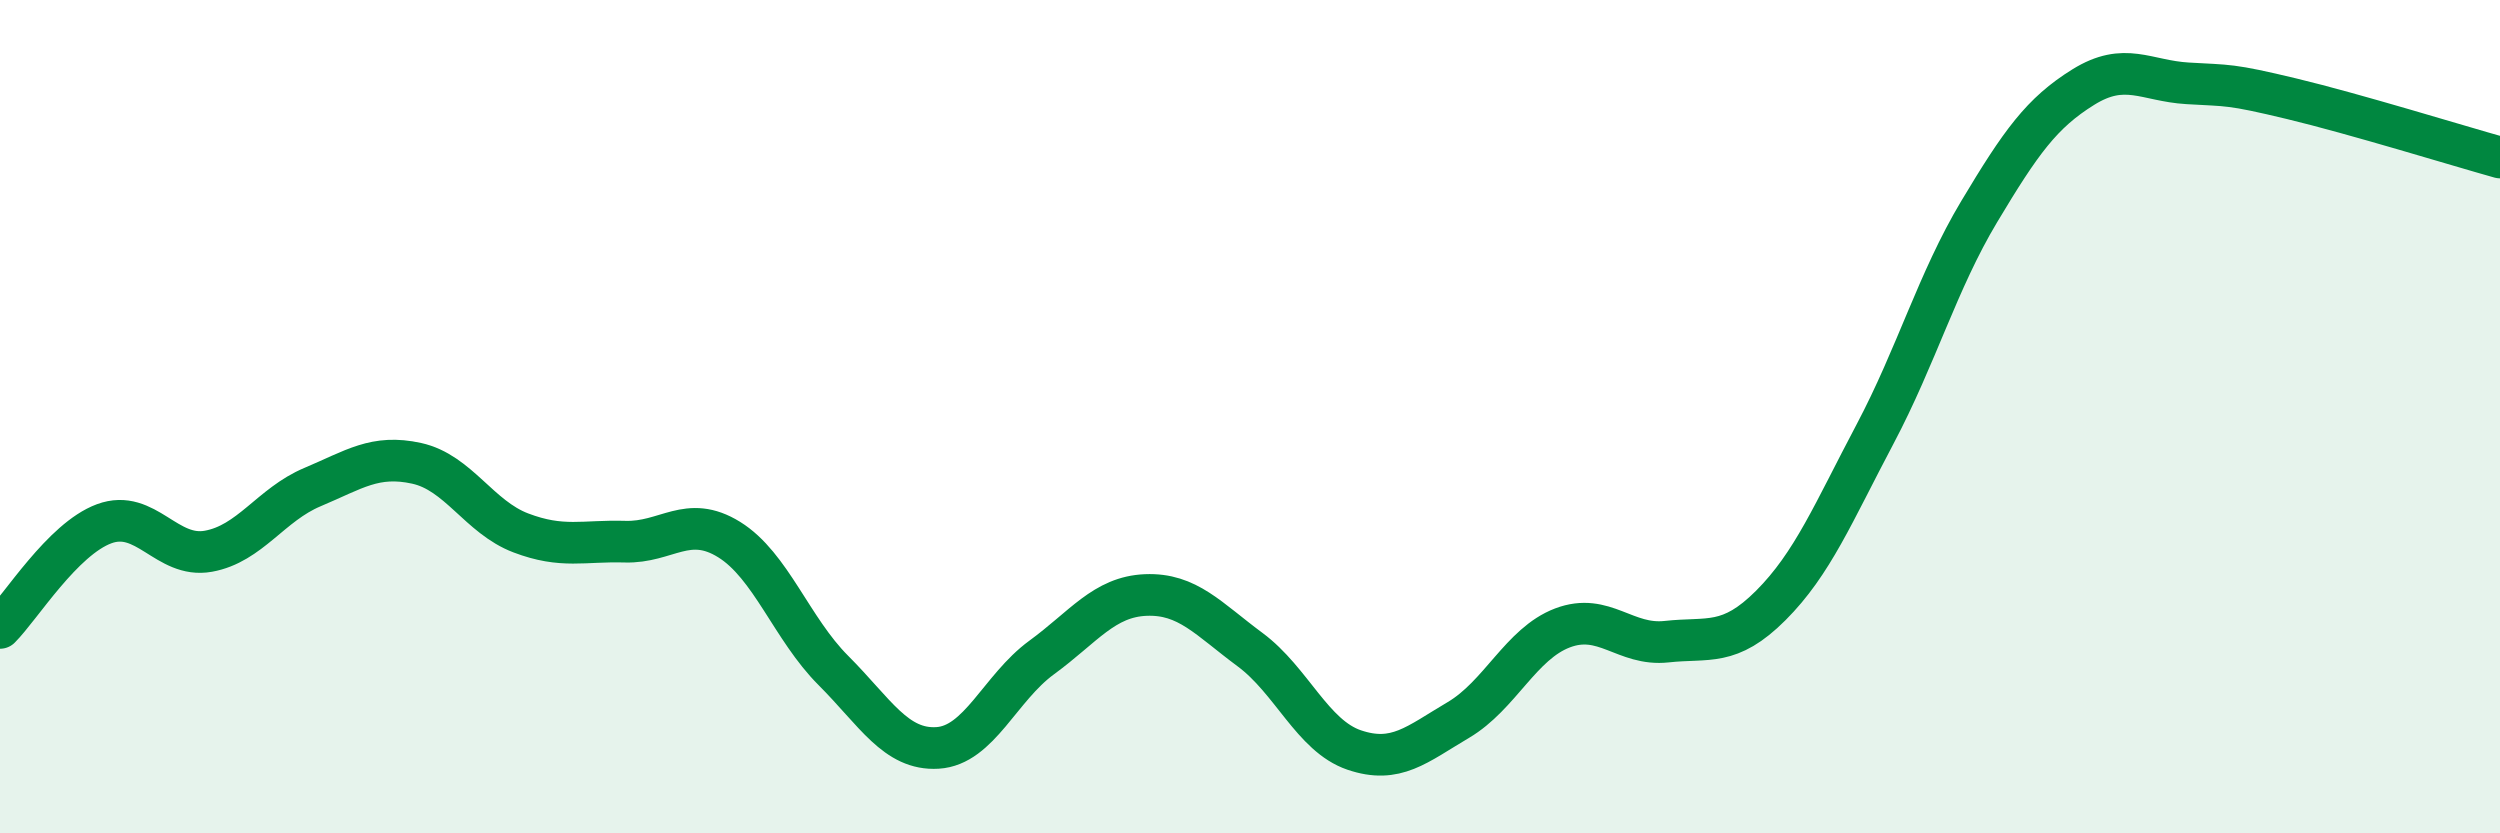
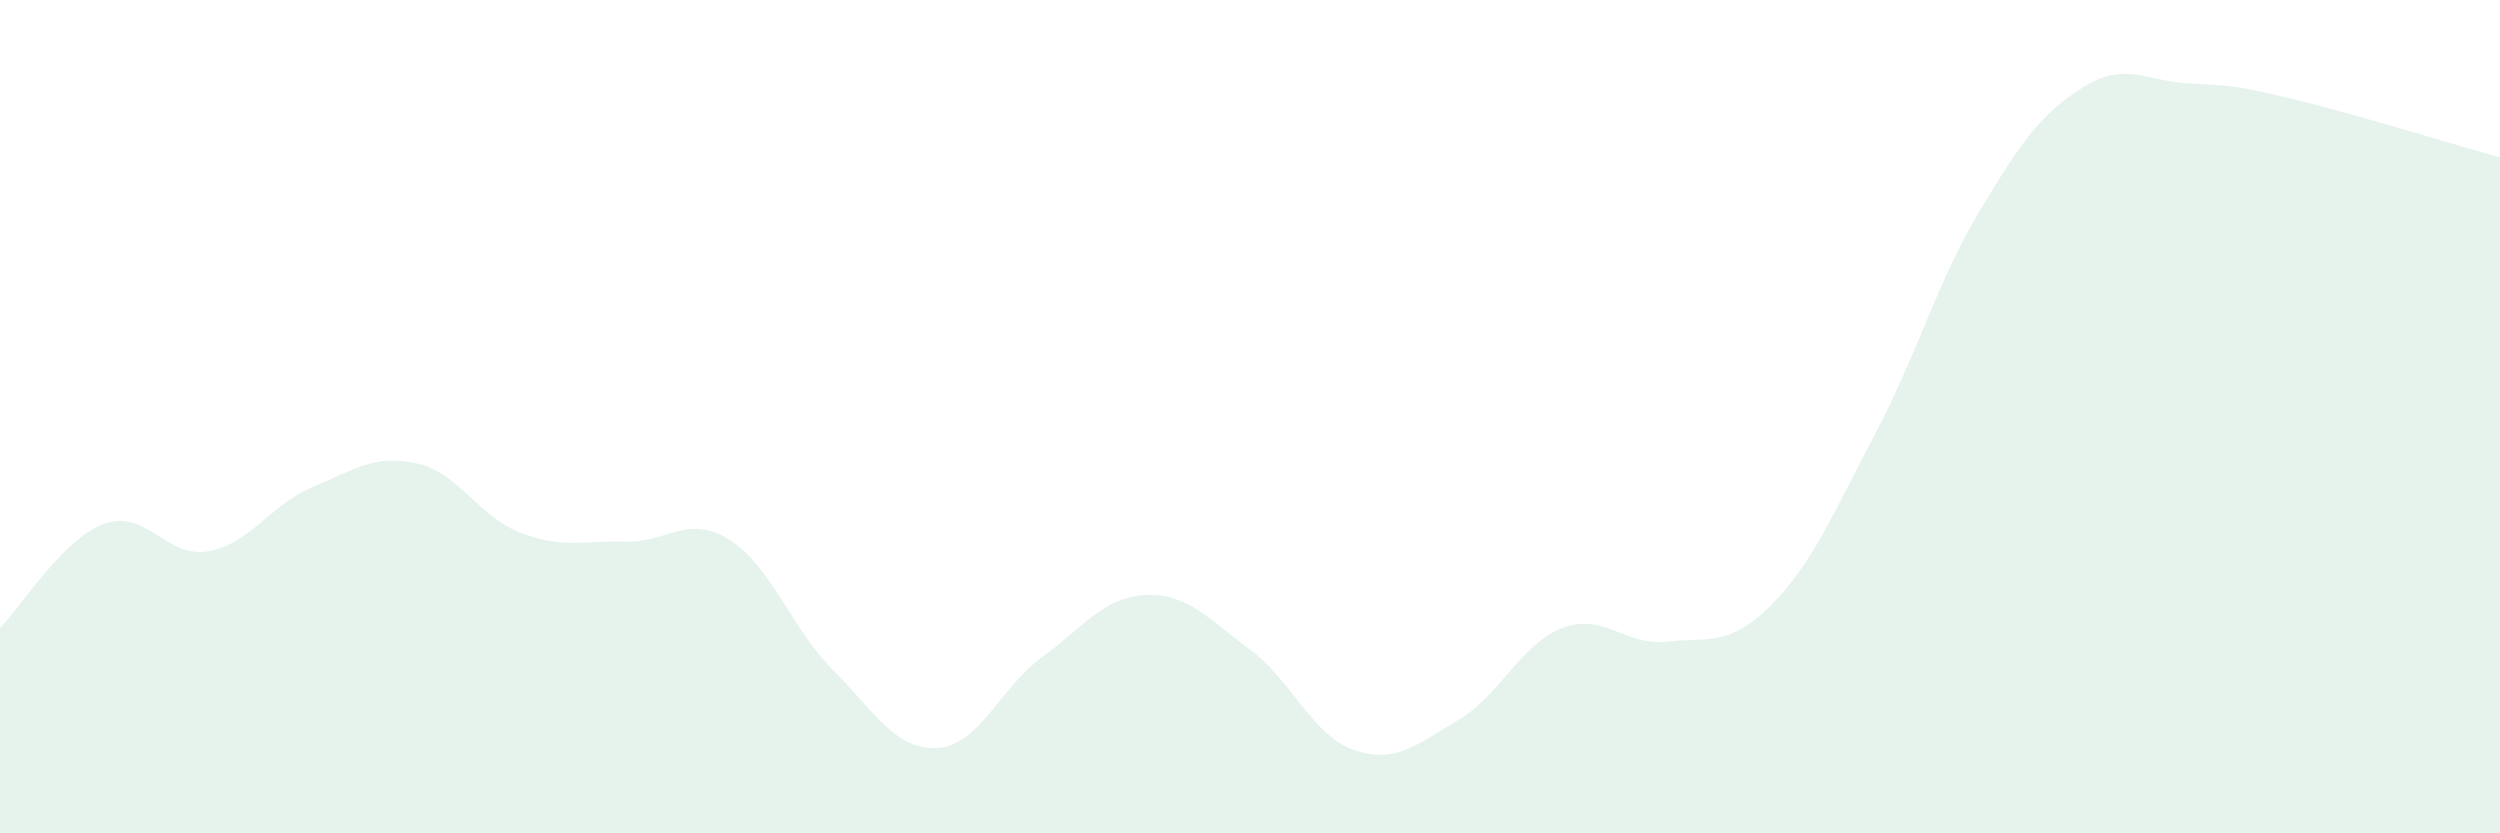
<svg xmlns="http://www.w3.org/2000/svg" width="60" height="20" viewBox="0 0 60 20">
  <path d="M 0,15.07 C 0.5,14.57 1.5,12.94 2.5,12.57 C 3.5,12.2 4,13.41 5,13.23 C 6,13.05 6.5,12.11 7.5,11.69 C 8.5,11.27 9,10.9 10,11.12 C 11,11.34 11.5,12.41 12.5,12.79 C 13.5,13.17 14,12.97 15,13 C 16,13.03 16.5,12.33 17.5,12.95 C 18.5,13.57 19,15.09 20,16.09 C 21,17.09 21.5,18.01 22.5,17.95 C 23.5,17.89 24,16.51 25,15.78 C 26,15.05 26.5,14.32 27.5,14.28 C 28.5,14.24 29,14.85 30,15.59 C 31,16.33 31.5,17.66 32.5,18 C 33.5,18.34 34,17.87 35,17.28 C 36,16.69 36.5,15.45 37.5,15.07 C 38.5,14.69 39,15.51 40,15.4 C 41,15.29 41.5,15.53 42.5,14.53 C 43.5,13.53 44,12.31 45,10.42 C 46,8.53 46.5,6.75 47.5,5.08 C 48.5,3.41 49,2.71 50,2.09 C 51,1.47 51.5,1.94 52.5,2 C 53.5,2.06 53.5,2.01 55,2.37 C 56.5,2.73 59,3.5 60,3.78L60 20L0 20Z" fill="#008740" opacity="0.1" stroke-linecap="round" stroke-linejoin="round" />
-   <path d="M 0,15.07 C 0.5,14.57 1.5,12.94 2.5,12.57 C 3.5,12.2 4,13.41 5,13.23 C 6,13.05 6.5,12.11 7.5,11.69 C 8.5,11.27 9,10.9 10,11.12 C 11,11.34 11.5,12.41 12.5,12.79 C 13.5,13.17 14,12.97 15,13 C 16,13.03 16.5,12.33 17.5,12.95 C 18.5,13.57 19,15.09 20,16.09 C 21,17.09 21.5,18.01 22.5,17.95 C 23.5,17.89 24,16.51 25,15.78 C 26,15.05 26.5,14.32 27.5,14.28 C 28.5,14.24 29,14.85 30,15.59 C 31,16.33 31.5,17.66 32.5,18 C 33.5,18.34 34,17.87 35,17.28 C 36,16.69 36.5,15.45 37.5,15.07 C 38.5,14.69 39,15.51 40,15.4 C 41,15.29 41.5,15.53 42.5,14.53 C 43.5,13.53 44,12.31 45,10.42 C 46,8.53 46.5,6.75 47.5,5.08 C 48.5,3.41 49,2.71 50,2.09 C 51,1.47 51.5,1.94 52.5,2 C 53.5,2.06 53.5,2.01 55,2.37 C 56.5,2.73 59,3.5 60,3.78" stroke="#008740" stroke-width="1" fill="none" stroke-linecap="round" stroke-linejoin="round" />
</svg>